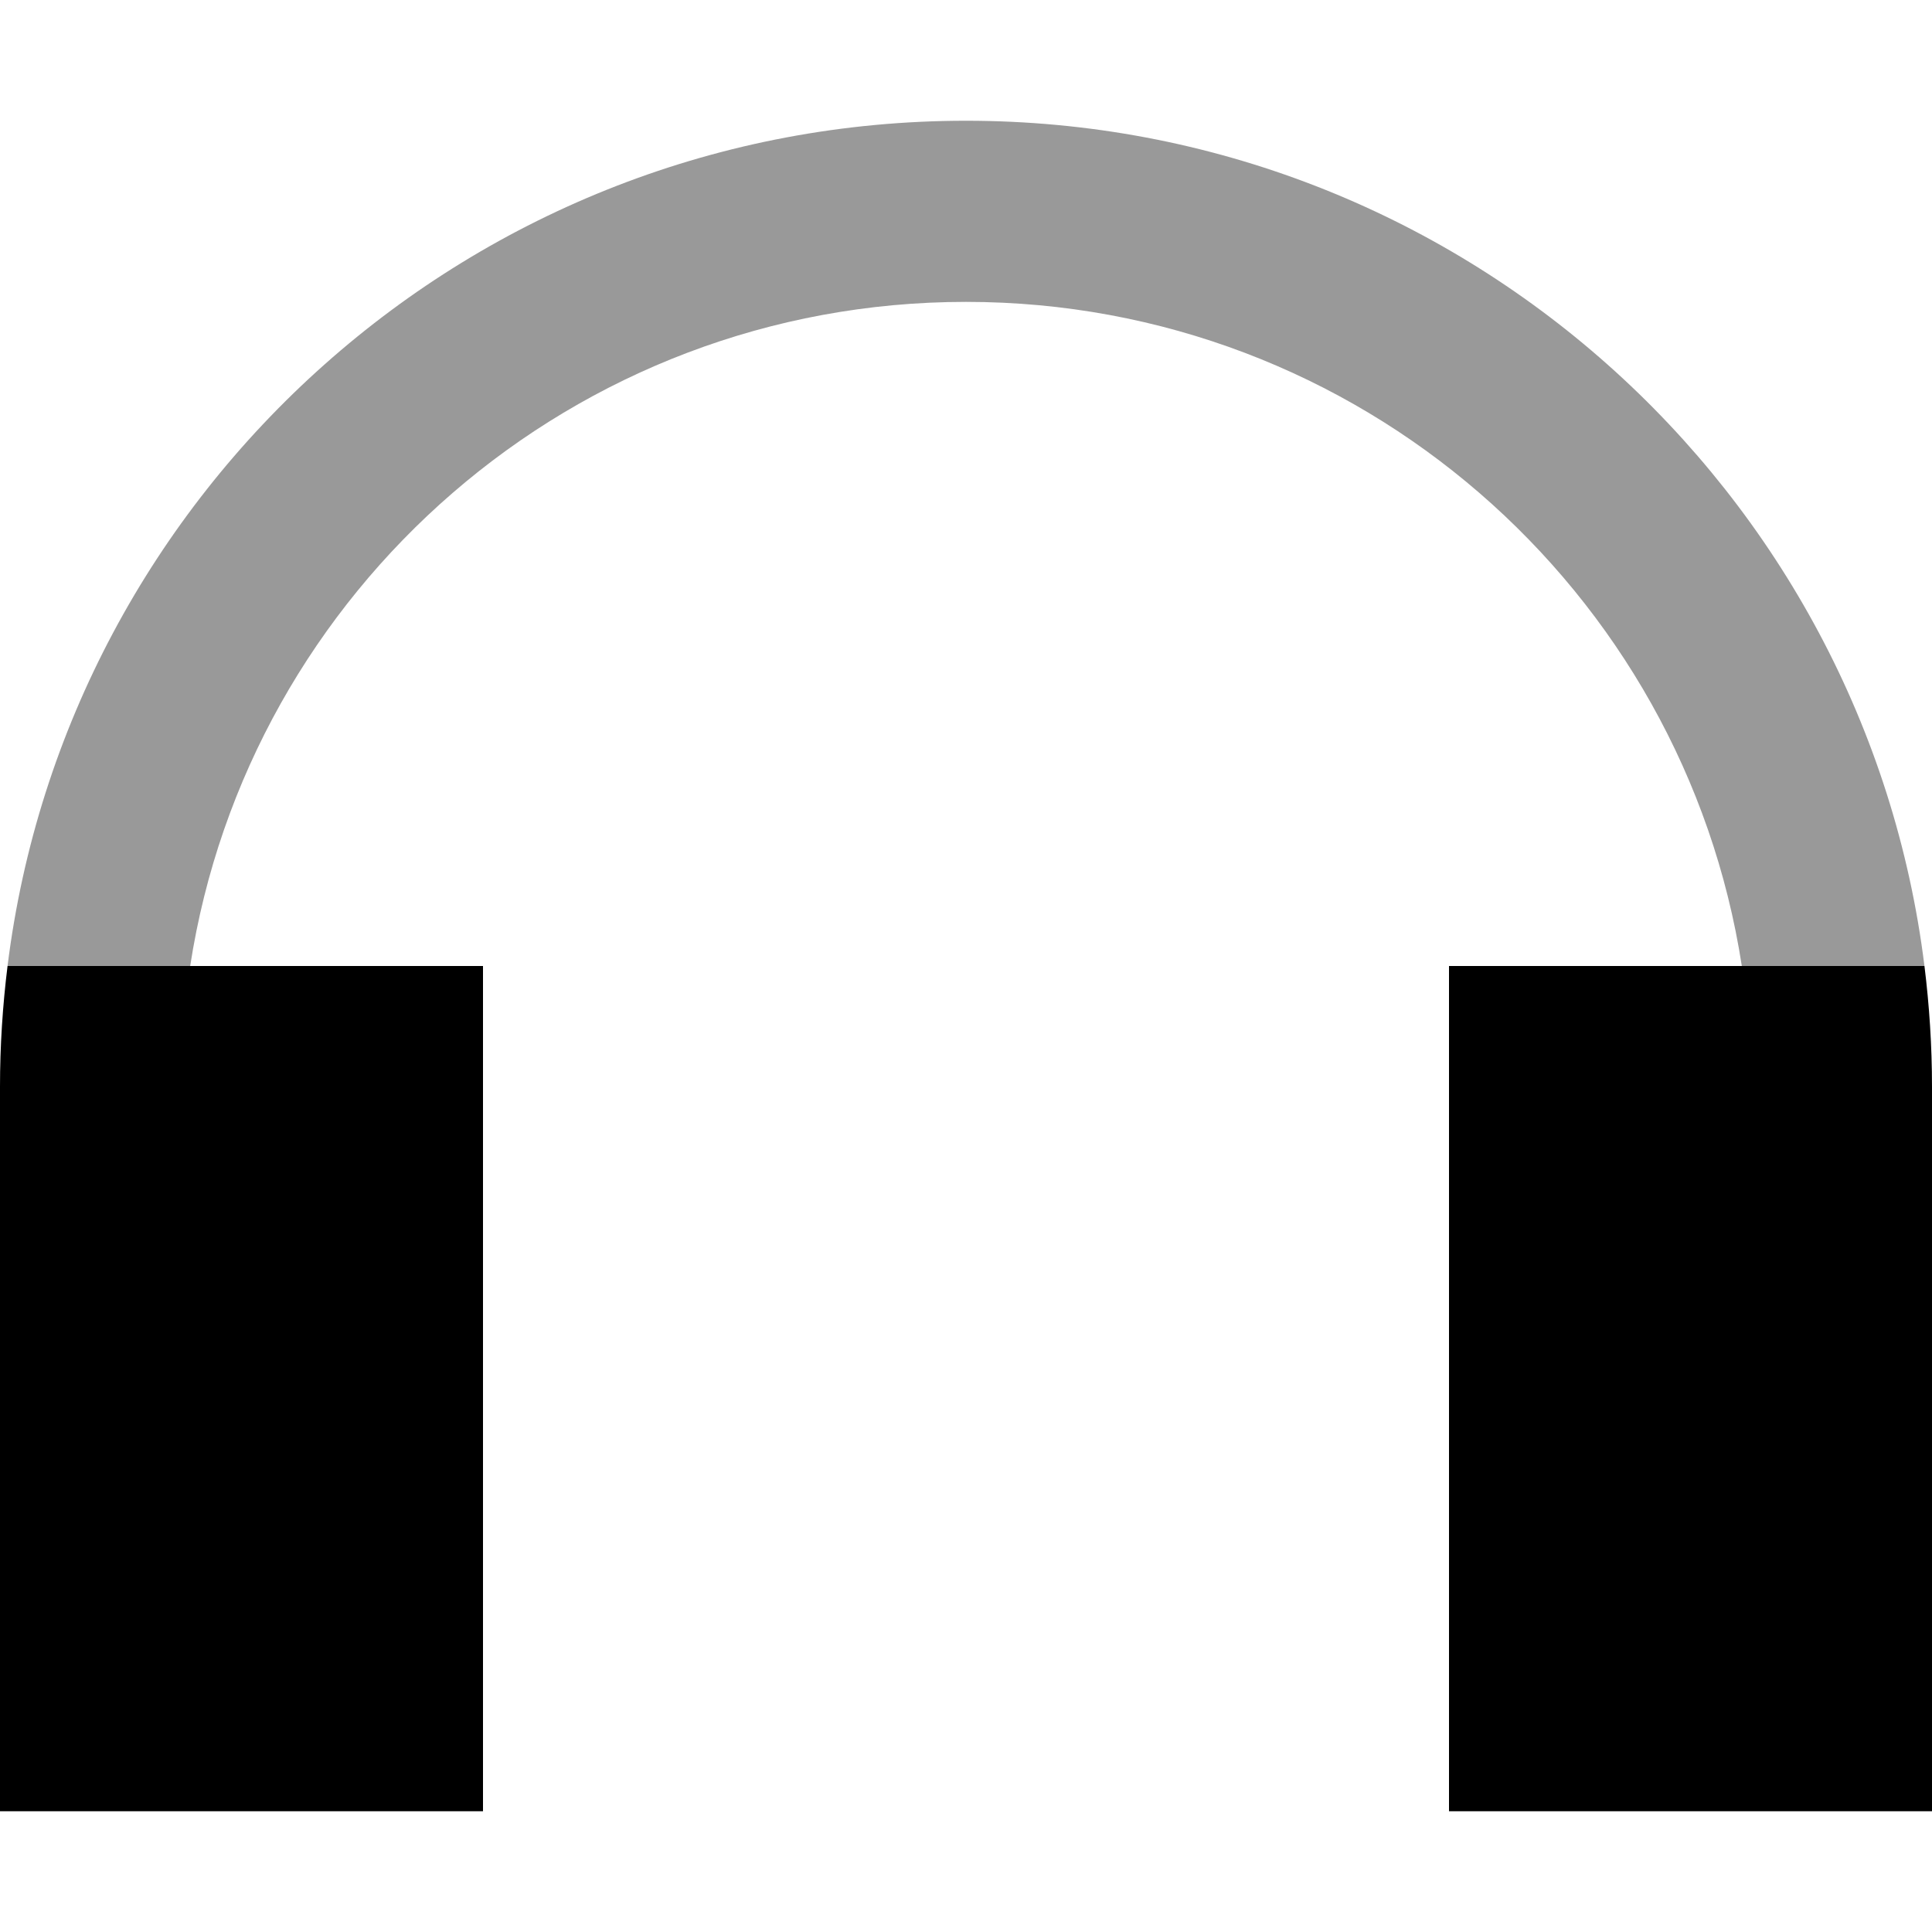
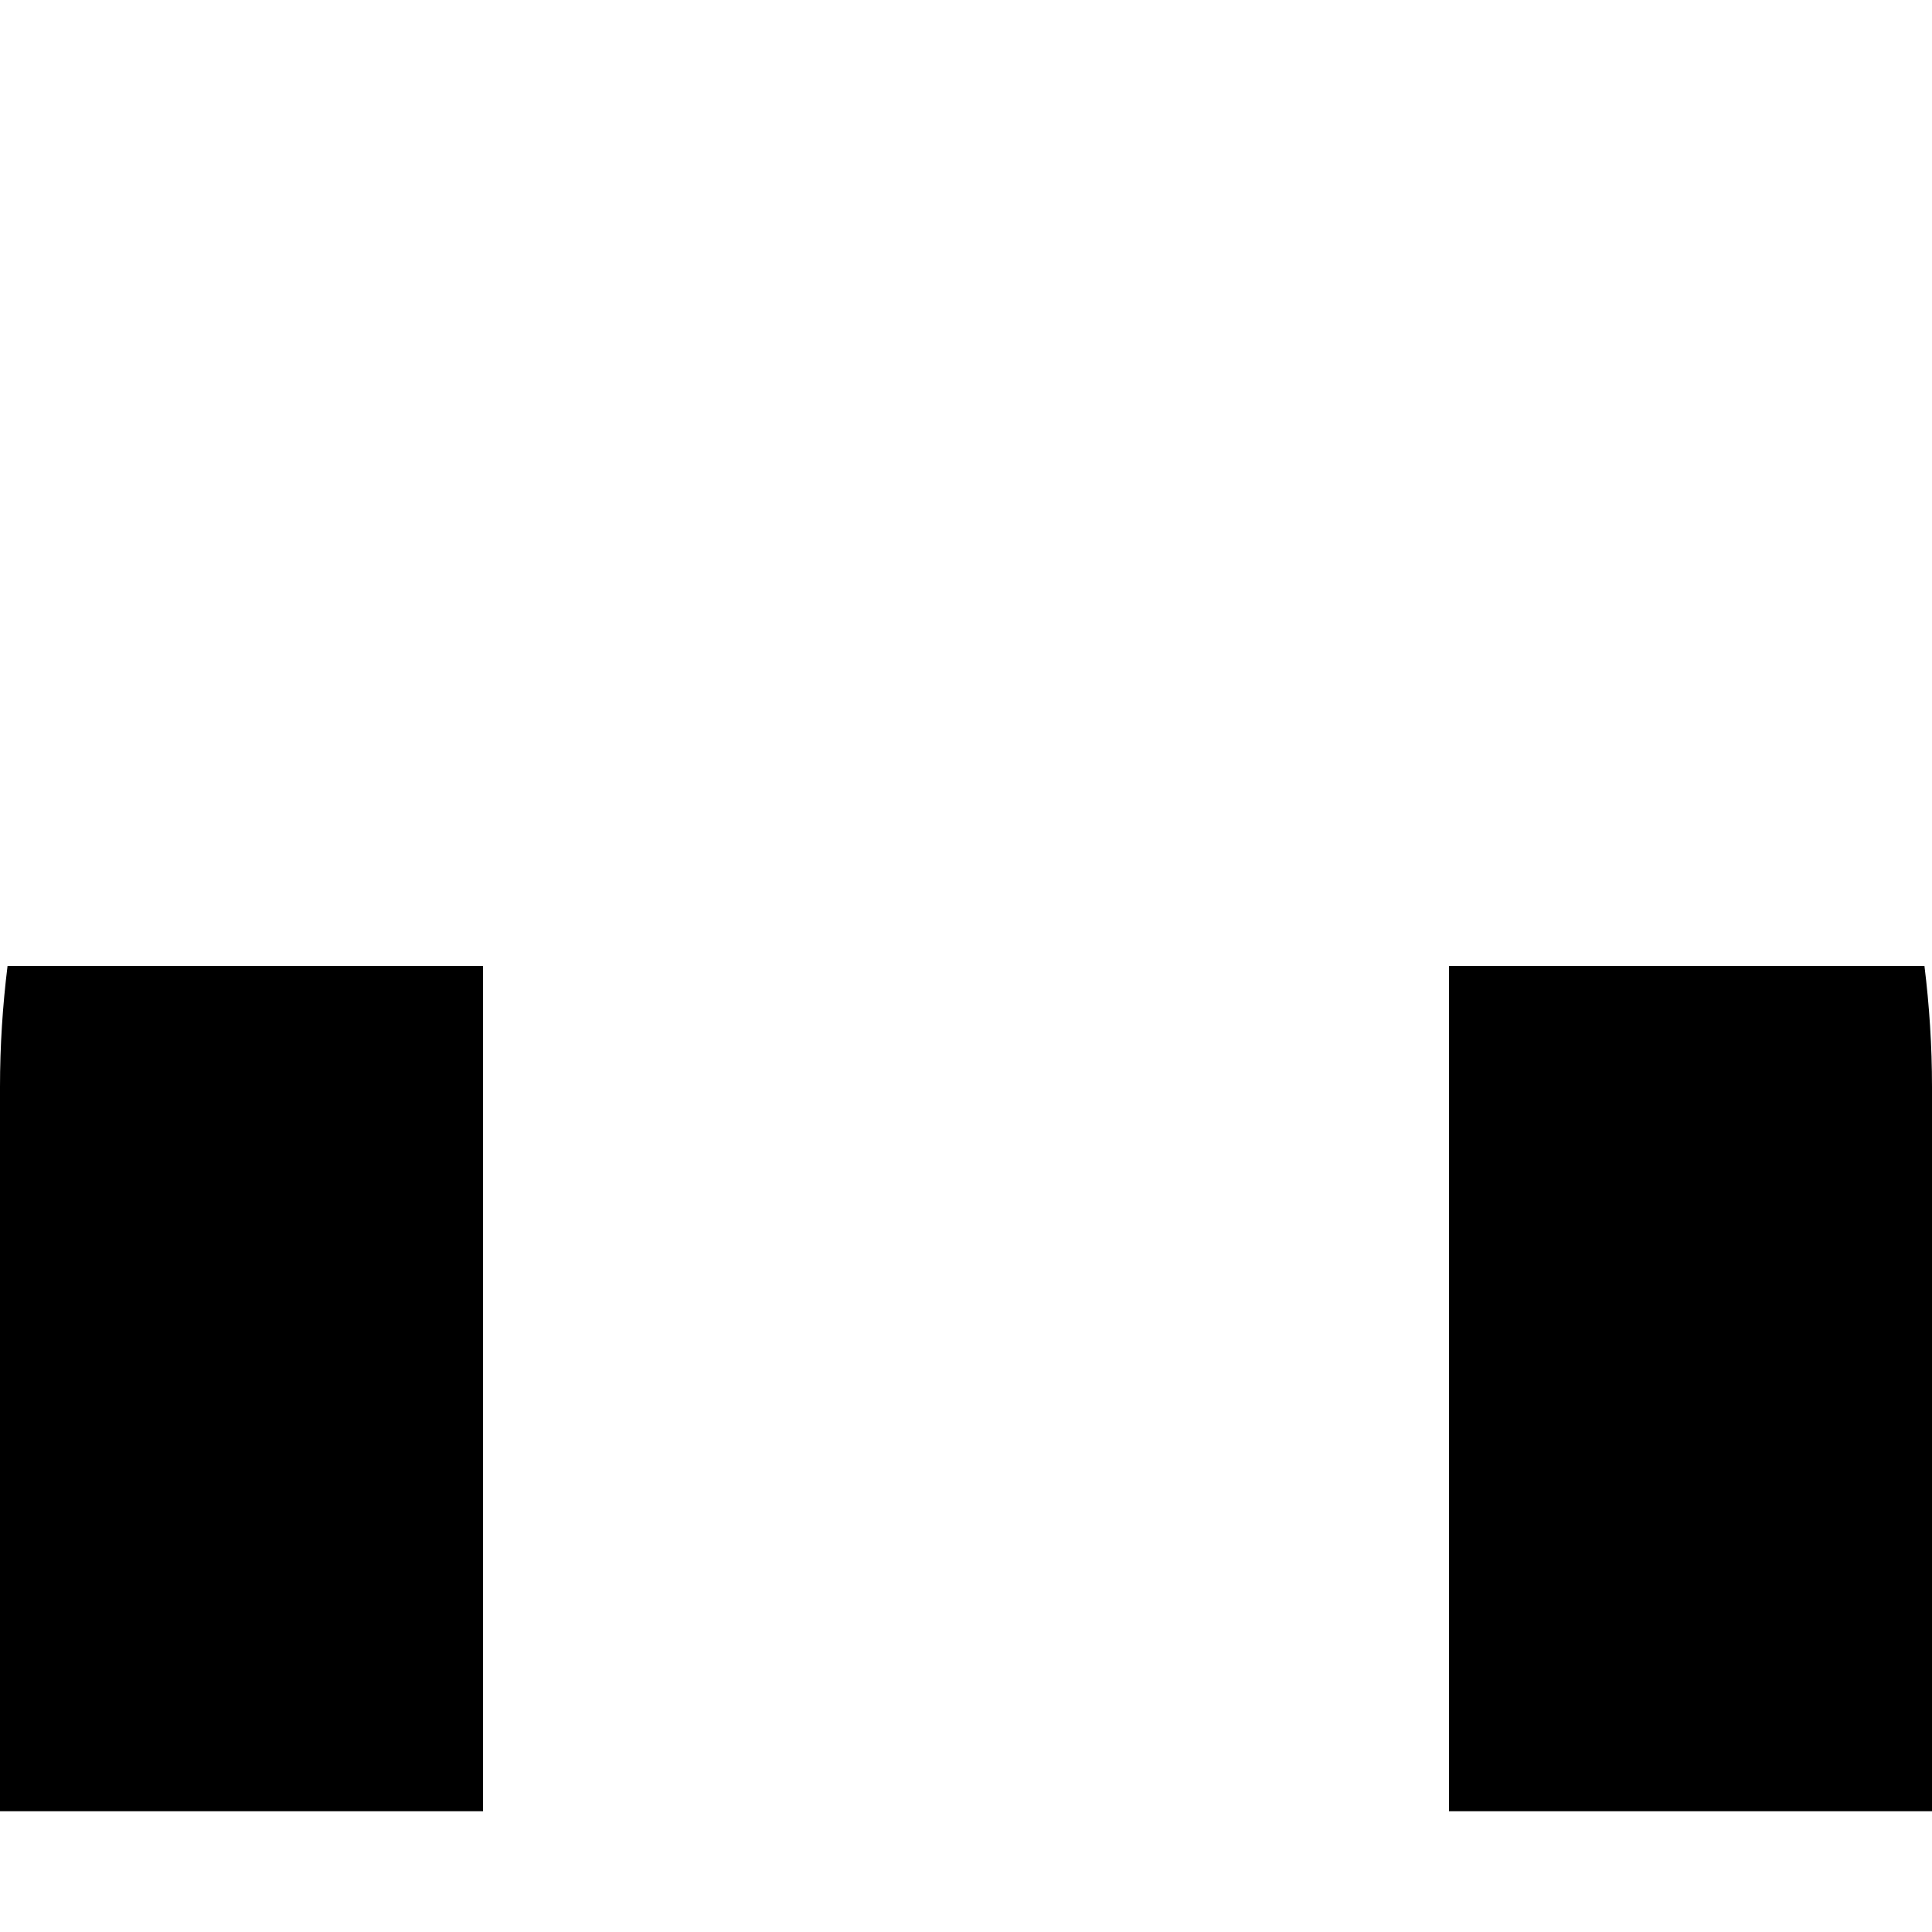
<svg xmlns="http://www.w3.org/2000/svg" viewBox="0 0 512 512">
  <defs>
    <style>.fa-secondary{opacity:.4}</style>
  </defs>
-   <path class="fa-secondary" d="M2 256l30 0 18.4 0C65.8 156.3 152 80 256 80s190.2 76.3 205.6 176l18.4 0 30 0C494.3 129.7 386.5 32 256 32S17.7 129.7 2 256z" />
  <path class="fa-primary" d="M2 256c-1.3 10.5-2 21.2-2 32l0 96 0 96 128 0 0-224-77.6 0L2 256zm459.6 0L384 256l0 224 128 0 0-96 0-96c0-10.8-.7-21.5-2-32l-48.5 0z" />
</svg>